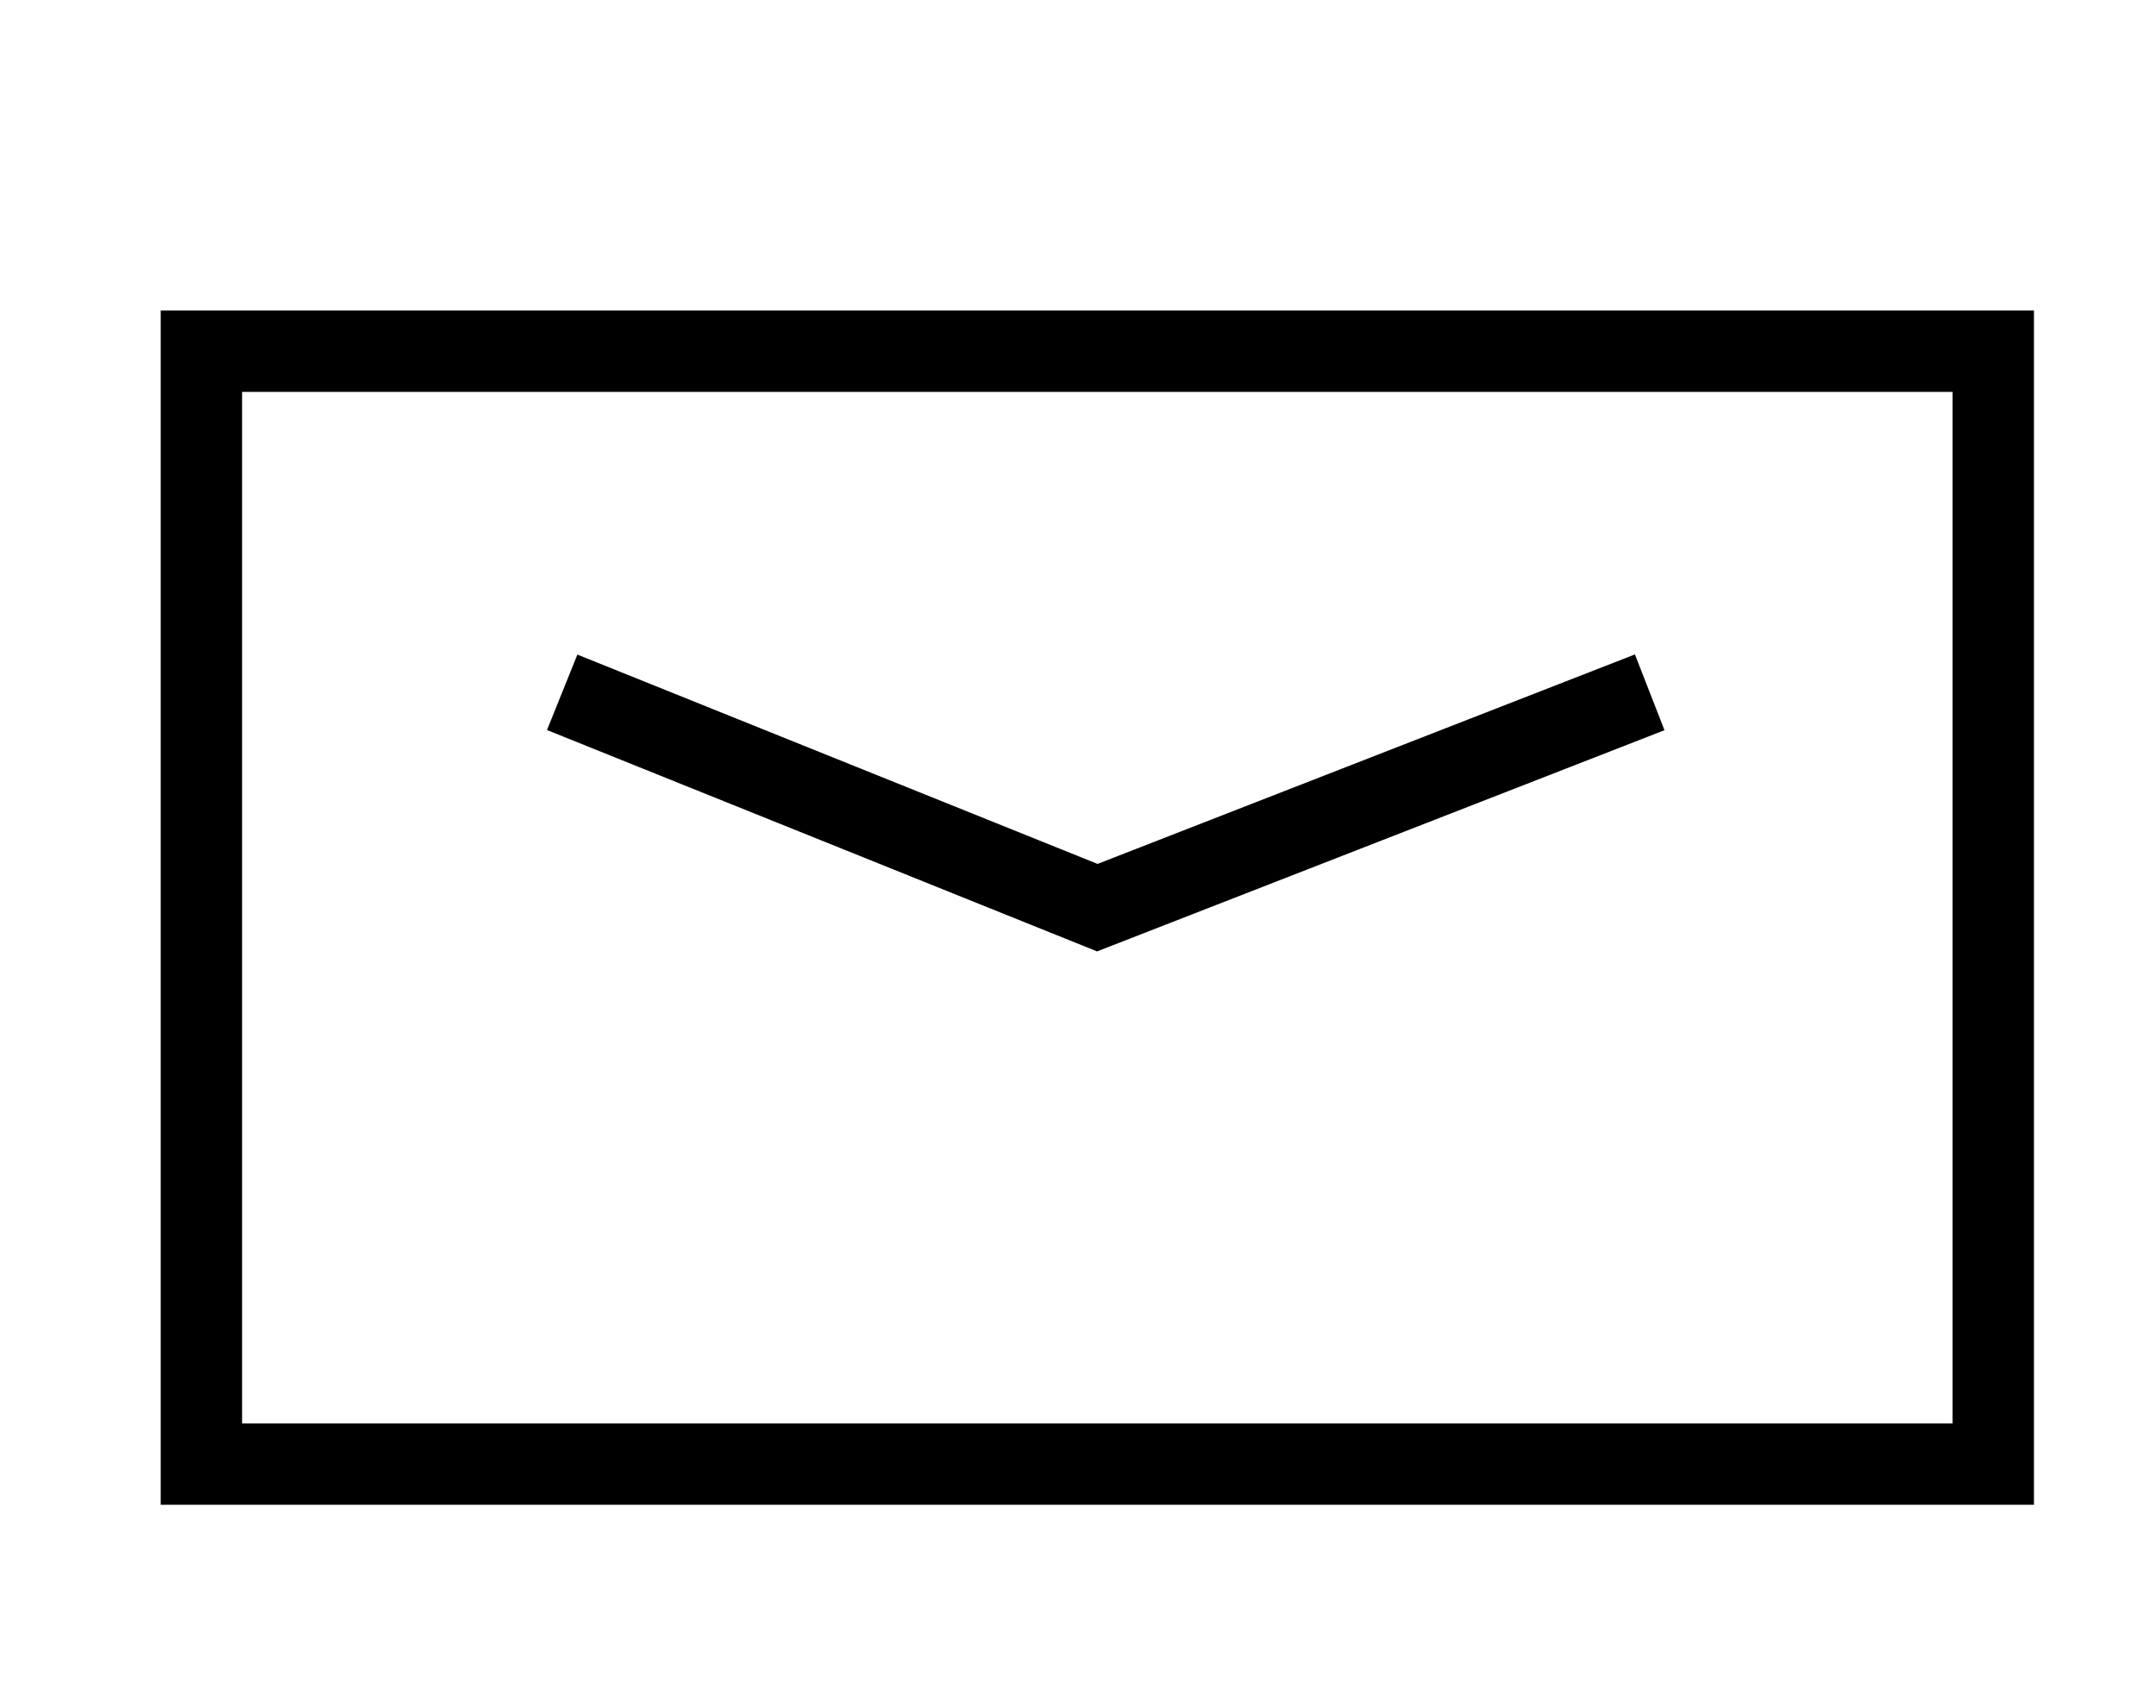
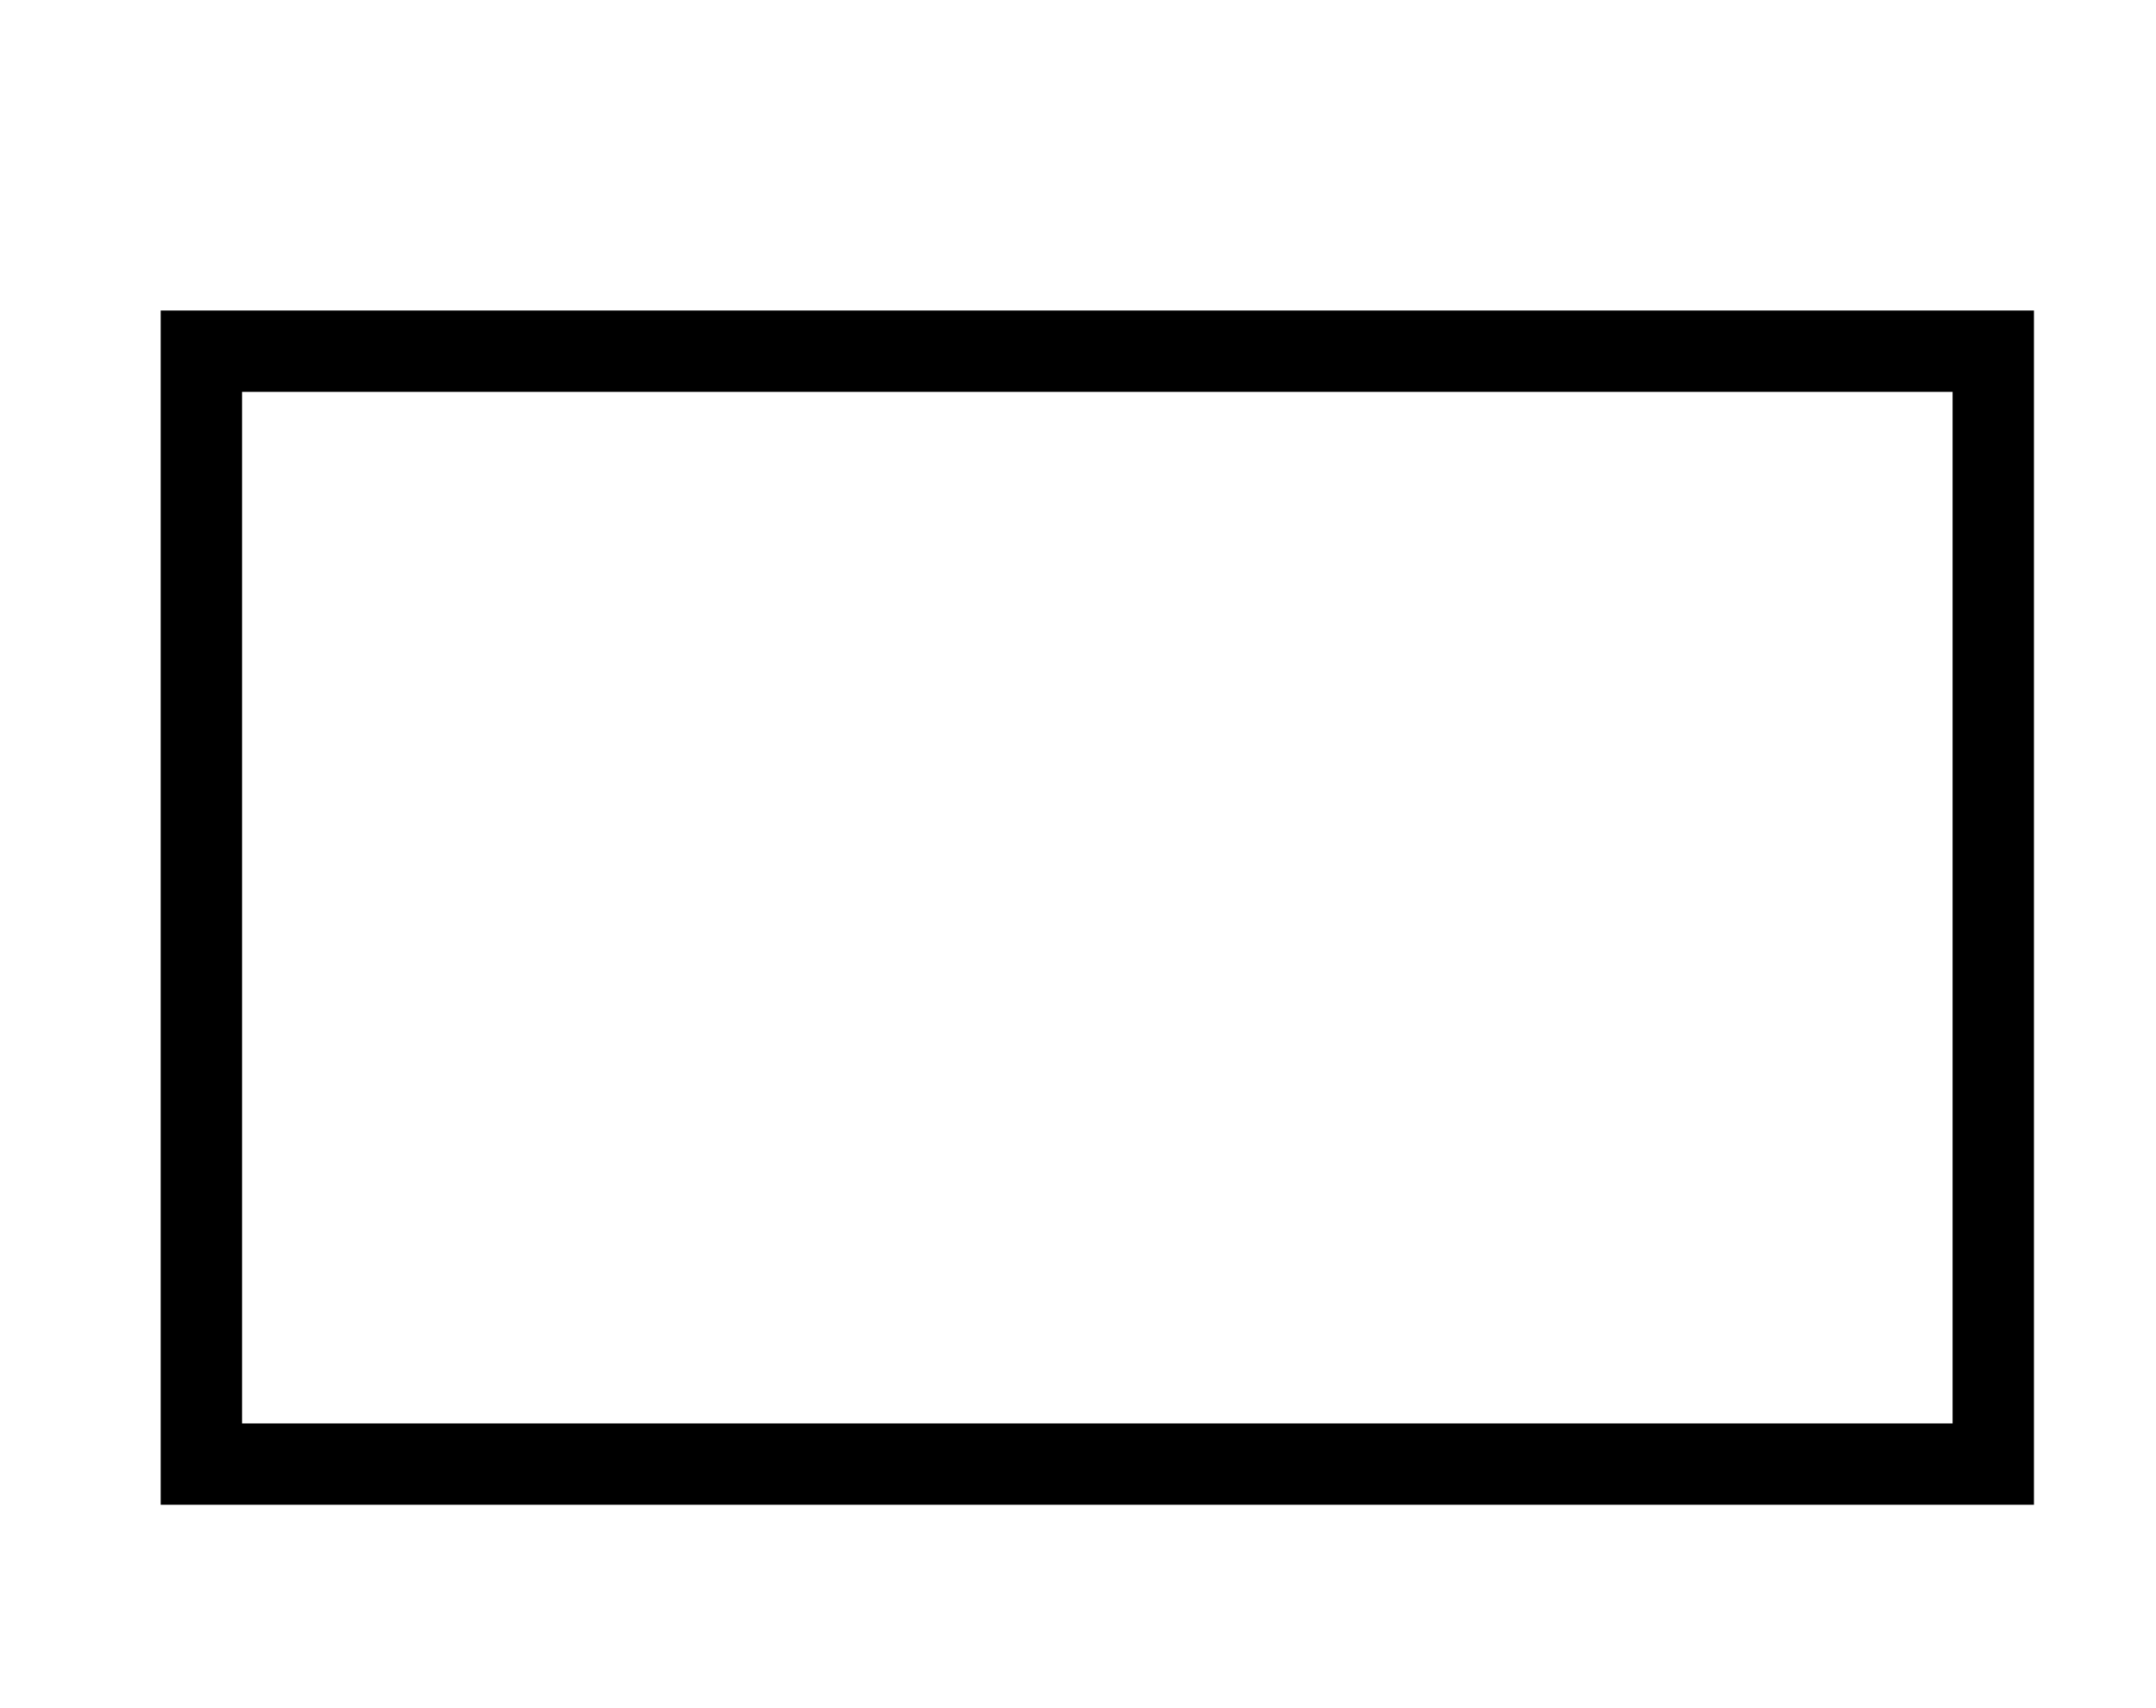
<svg xmlns="http://www.w3.org/2000/svg" version="1.1" id="Layer_1" x="0px" y="0px" width="53px" height="42px" viewBox="0 0 53 42" enable-background="new 0 0 53 42" xml:space="preserve">
  <rect x="4.951" y="8.636" fill="none" stroke="#000000" stroke-width="2" stroke-miterlimit="10" width="44.049" height="27.364" />
-   <polyline fill="none" stroke="#000000" stroke-width="2" stroke-miterlimit="10" points="13.82,17.023 26.975,22.318 40.554,17.023   " />
  <rect x="137.37" y="-90.917" fill="none" stroke="#000000" stroke-width="2" stroke-miterlimit="10" width="27.261" height="41.833" />
-   <line fill="none" stroke="#000000" stroke-width="2" stroke-miterlimit="10" x1="146.941" y1="-86.891" x2="155.06" y2="-86.891" />
-   <circle fill="none" stroke="#000000" stroke-width="2" stroke-miterlimit="10" cx="151" cy="-56.064" r="3" />
  <g display="none">
    <path display="inline" fill="none" stroke="#000000" stroke-width="2" stroke-miterlimit="10" d="M26.542,2.451   c-8.539,0-15.462,6.922-15.462,15.461c0,11.96,15.462,23.637,15.462,23.637s15.462-11.677,15.462-23.637   C42.004,9.373,35.082,2.451,26.542,2.451z" />
    <circle display="inline" fill="none" stroke="#000000" stroke-width="2" stroke-miterlimit="10" cx="26.542" cy="16" r="5.458" />
  </g>
-   <rect x="-131" y="-115" fill="none" width="300" height="300" />
</svg>